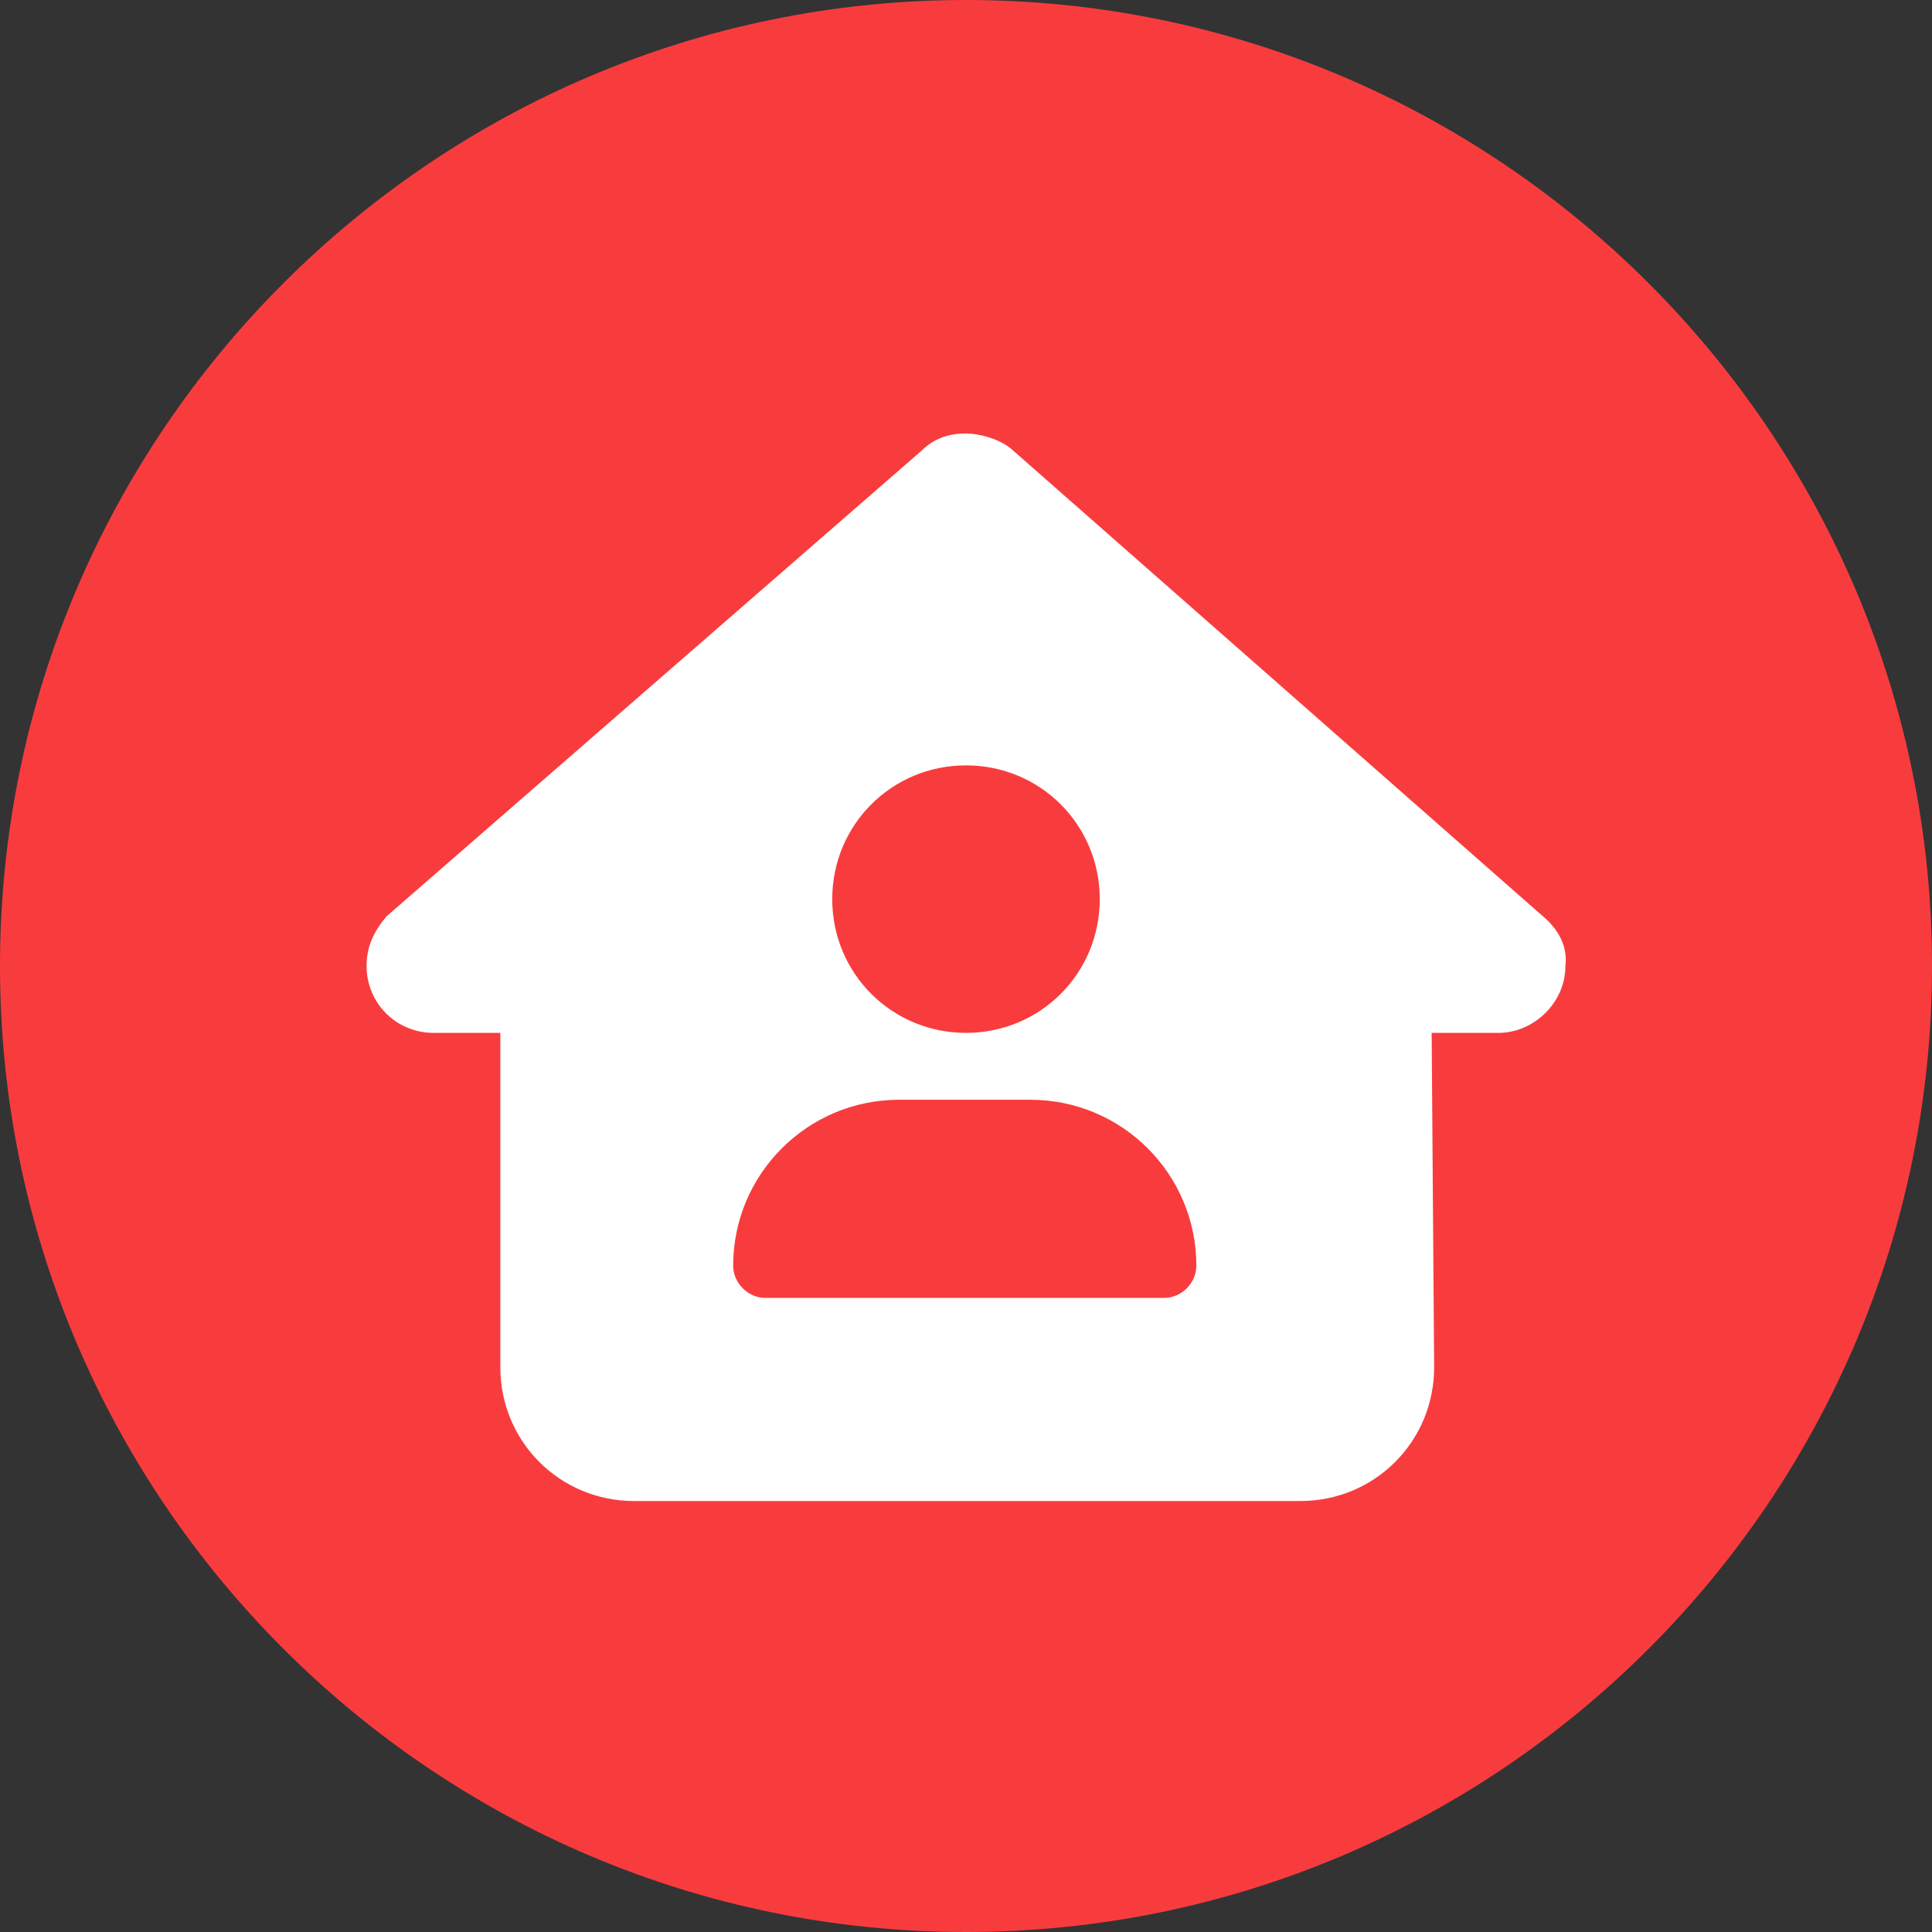
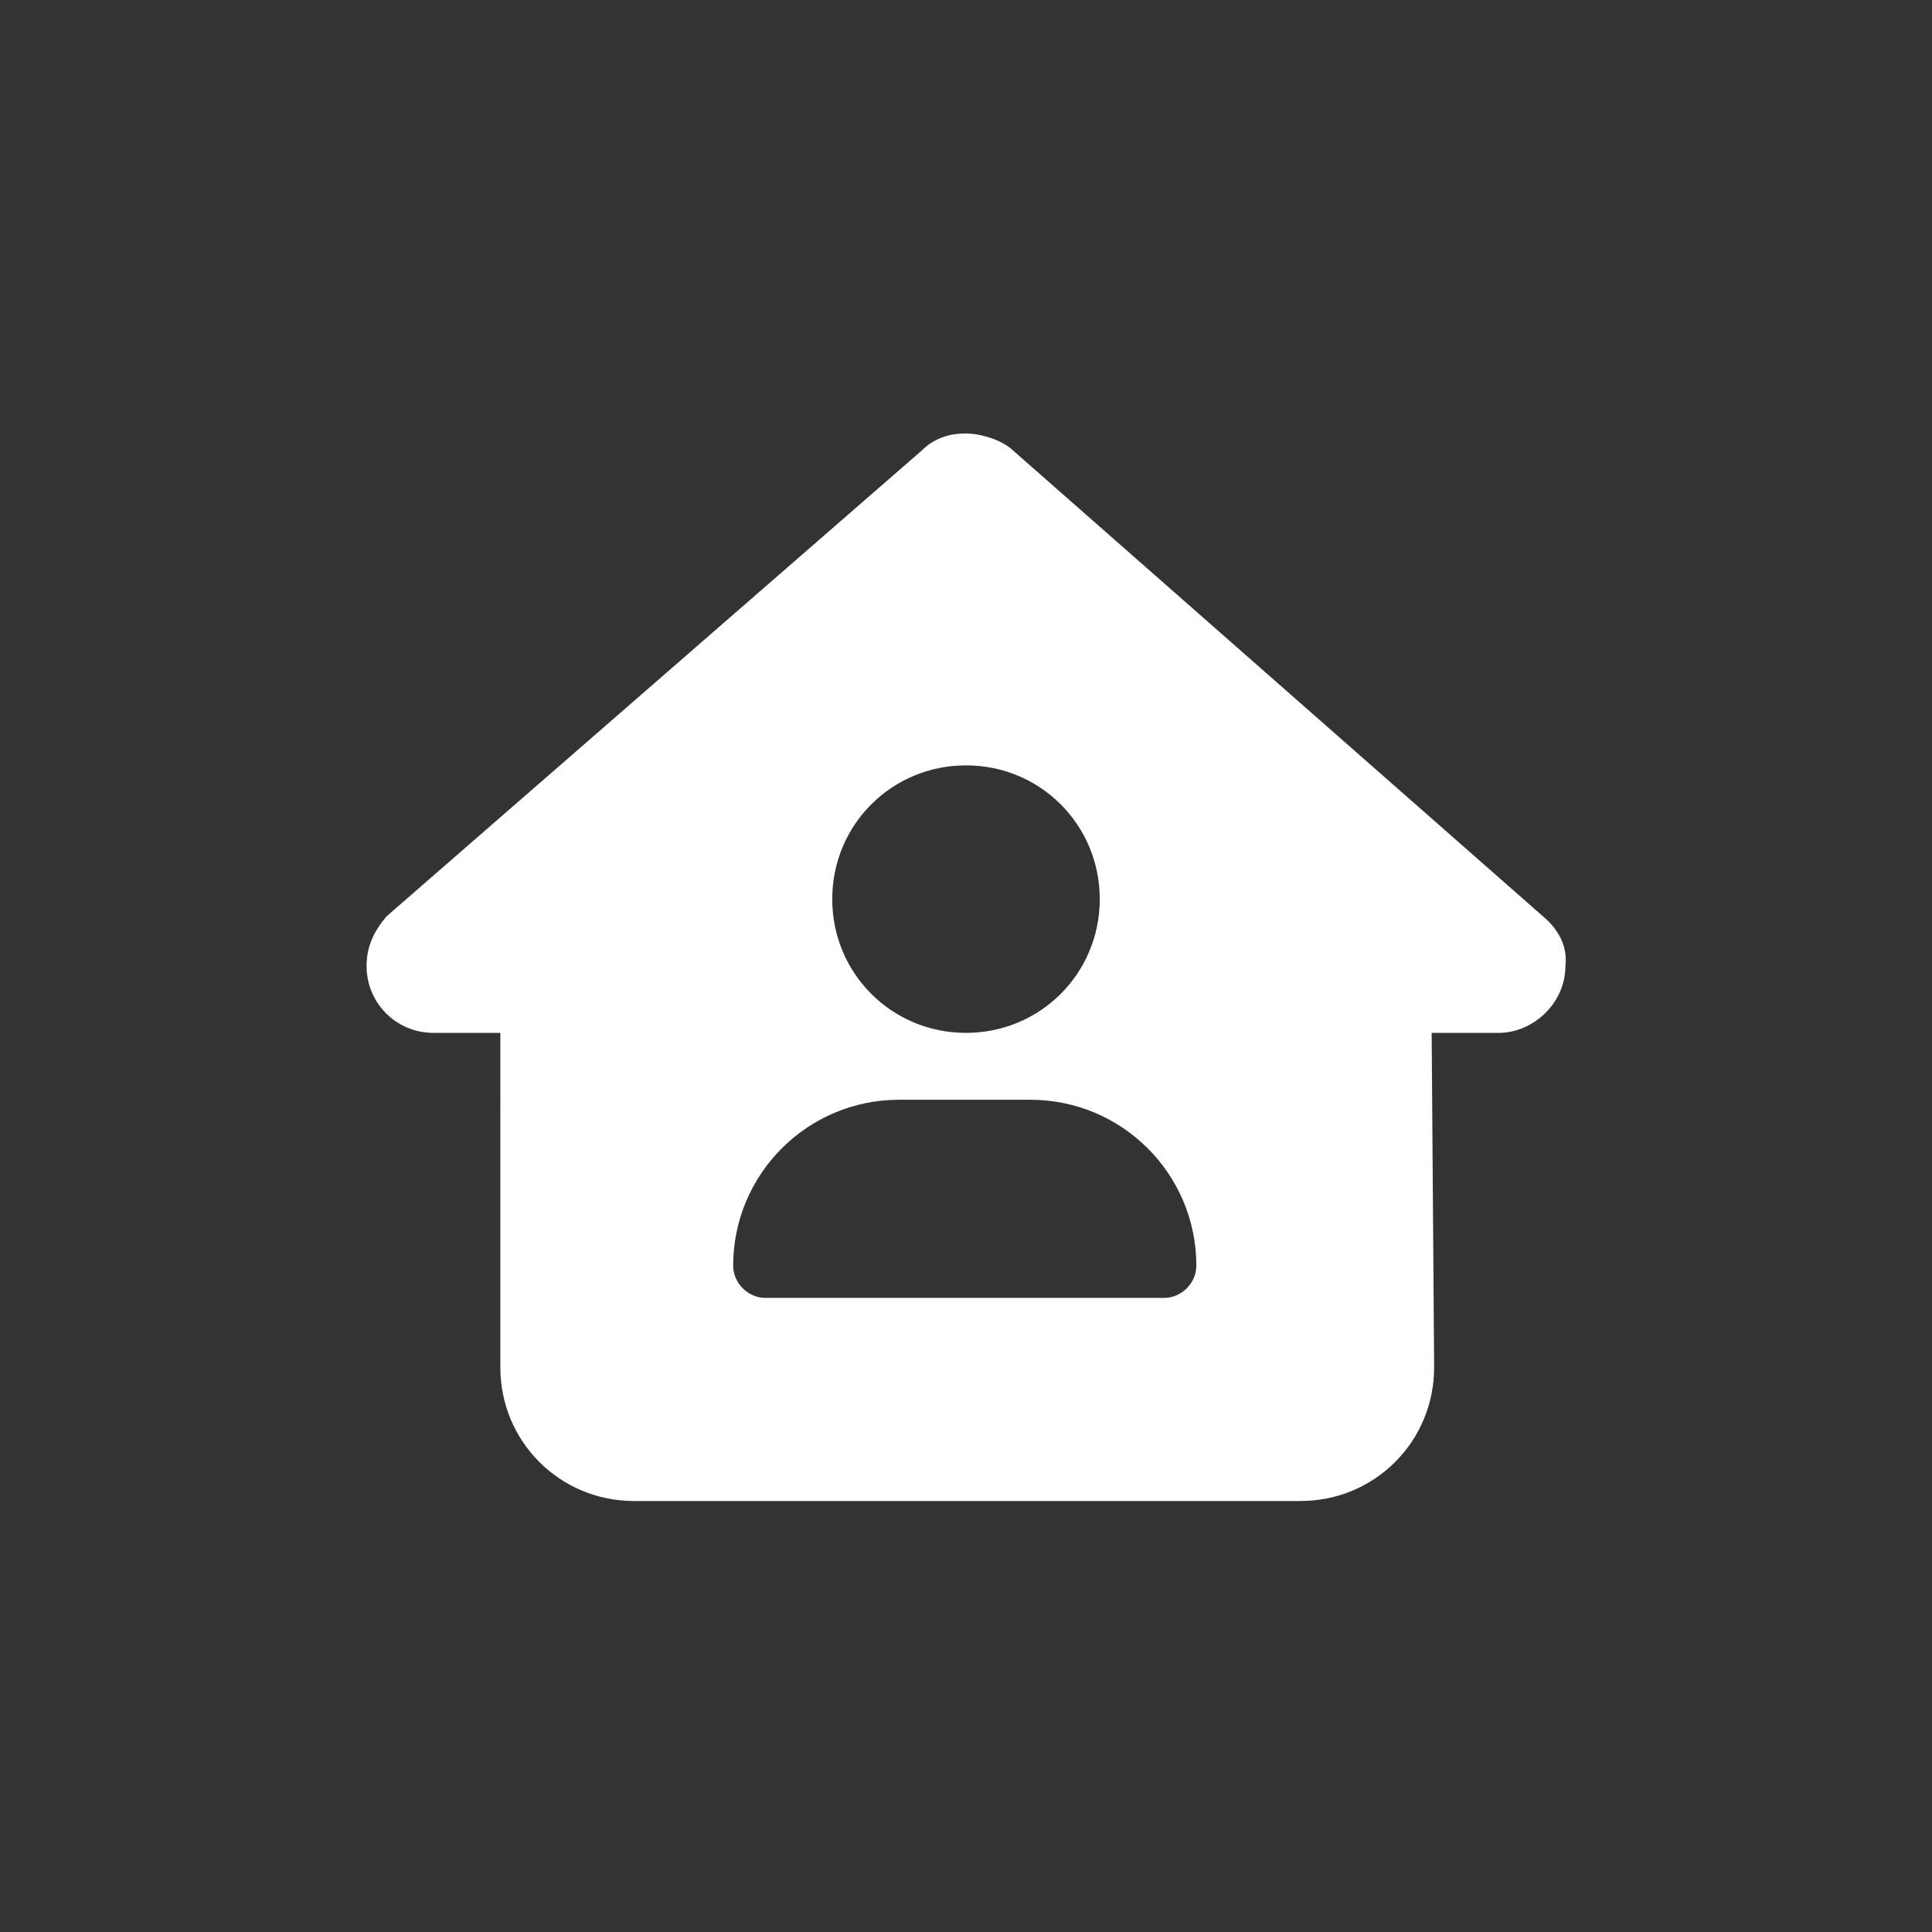
<svg xmlns="http://www.w3.org/2000/svg" version="1.1" id="レイヤー_1" x="0px" y="0px" width="78px" height="78px" viewBox="0 0 78 78" style="enable-background:new 0 0 78 78;" xml:space="preserve">
  <rect x="0" y="0" width="78" height="78" fill="#333333" stroke="none" />
  <style type="text/css">
	.st0{fill-rule:evenodd;clip-rule:evenodd;fill:#F83C3E;}
	.st1{fill:#FFFFFF;}
</style>
-   <path class="st0" d="M39,0c21.5,0,39,17.5,39,39c0,21.5-17.5,39-39,39S0,60.5,0,39C0,17.5,17.5,0,39,0z" />
  <path class="st1" d="M63.2,39c0,1.5-1.3,2.7-2.7,2.7h-2.7l0.1,13.5c0,3-2.4,5.4-5.4,5.4H25.6c-3,0-5.4-2.4-5.4-5.4V41.7h-2.7  c-1.5,0-2.7-1.2-2.7-2.7c0-0.8,0.3-1.4,0.8-2l21.6-18.8c0.6-0.6,1.3-0.7,1.8-0.7s1.3,0.2,1.8,0.6l21.5,18.9  C62.9,37.5,63.3,38.2,63.2,39z M44.4,36.3c0-3-2.4-5.4-5.4-5.4c-3,0-5.4,2.4-5.4,5.4c0,3,2.4,5.4,5.4,5.4  C42,41.7,44.4,39.3,44.4,36.3z M36.3,44.4c-3.7,0-6.7,3-6.7,6.7c0,0.7,0.6,1.3,1.3,1.3h16.1c0.7,0,1.3-0.6,1.3-1.3  c0-3.7-3-6.7-6.7-6.7H36.3z" />
</svg>